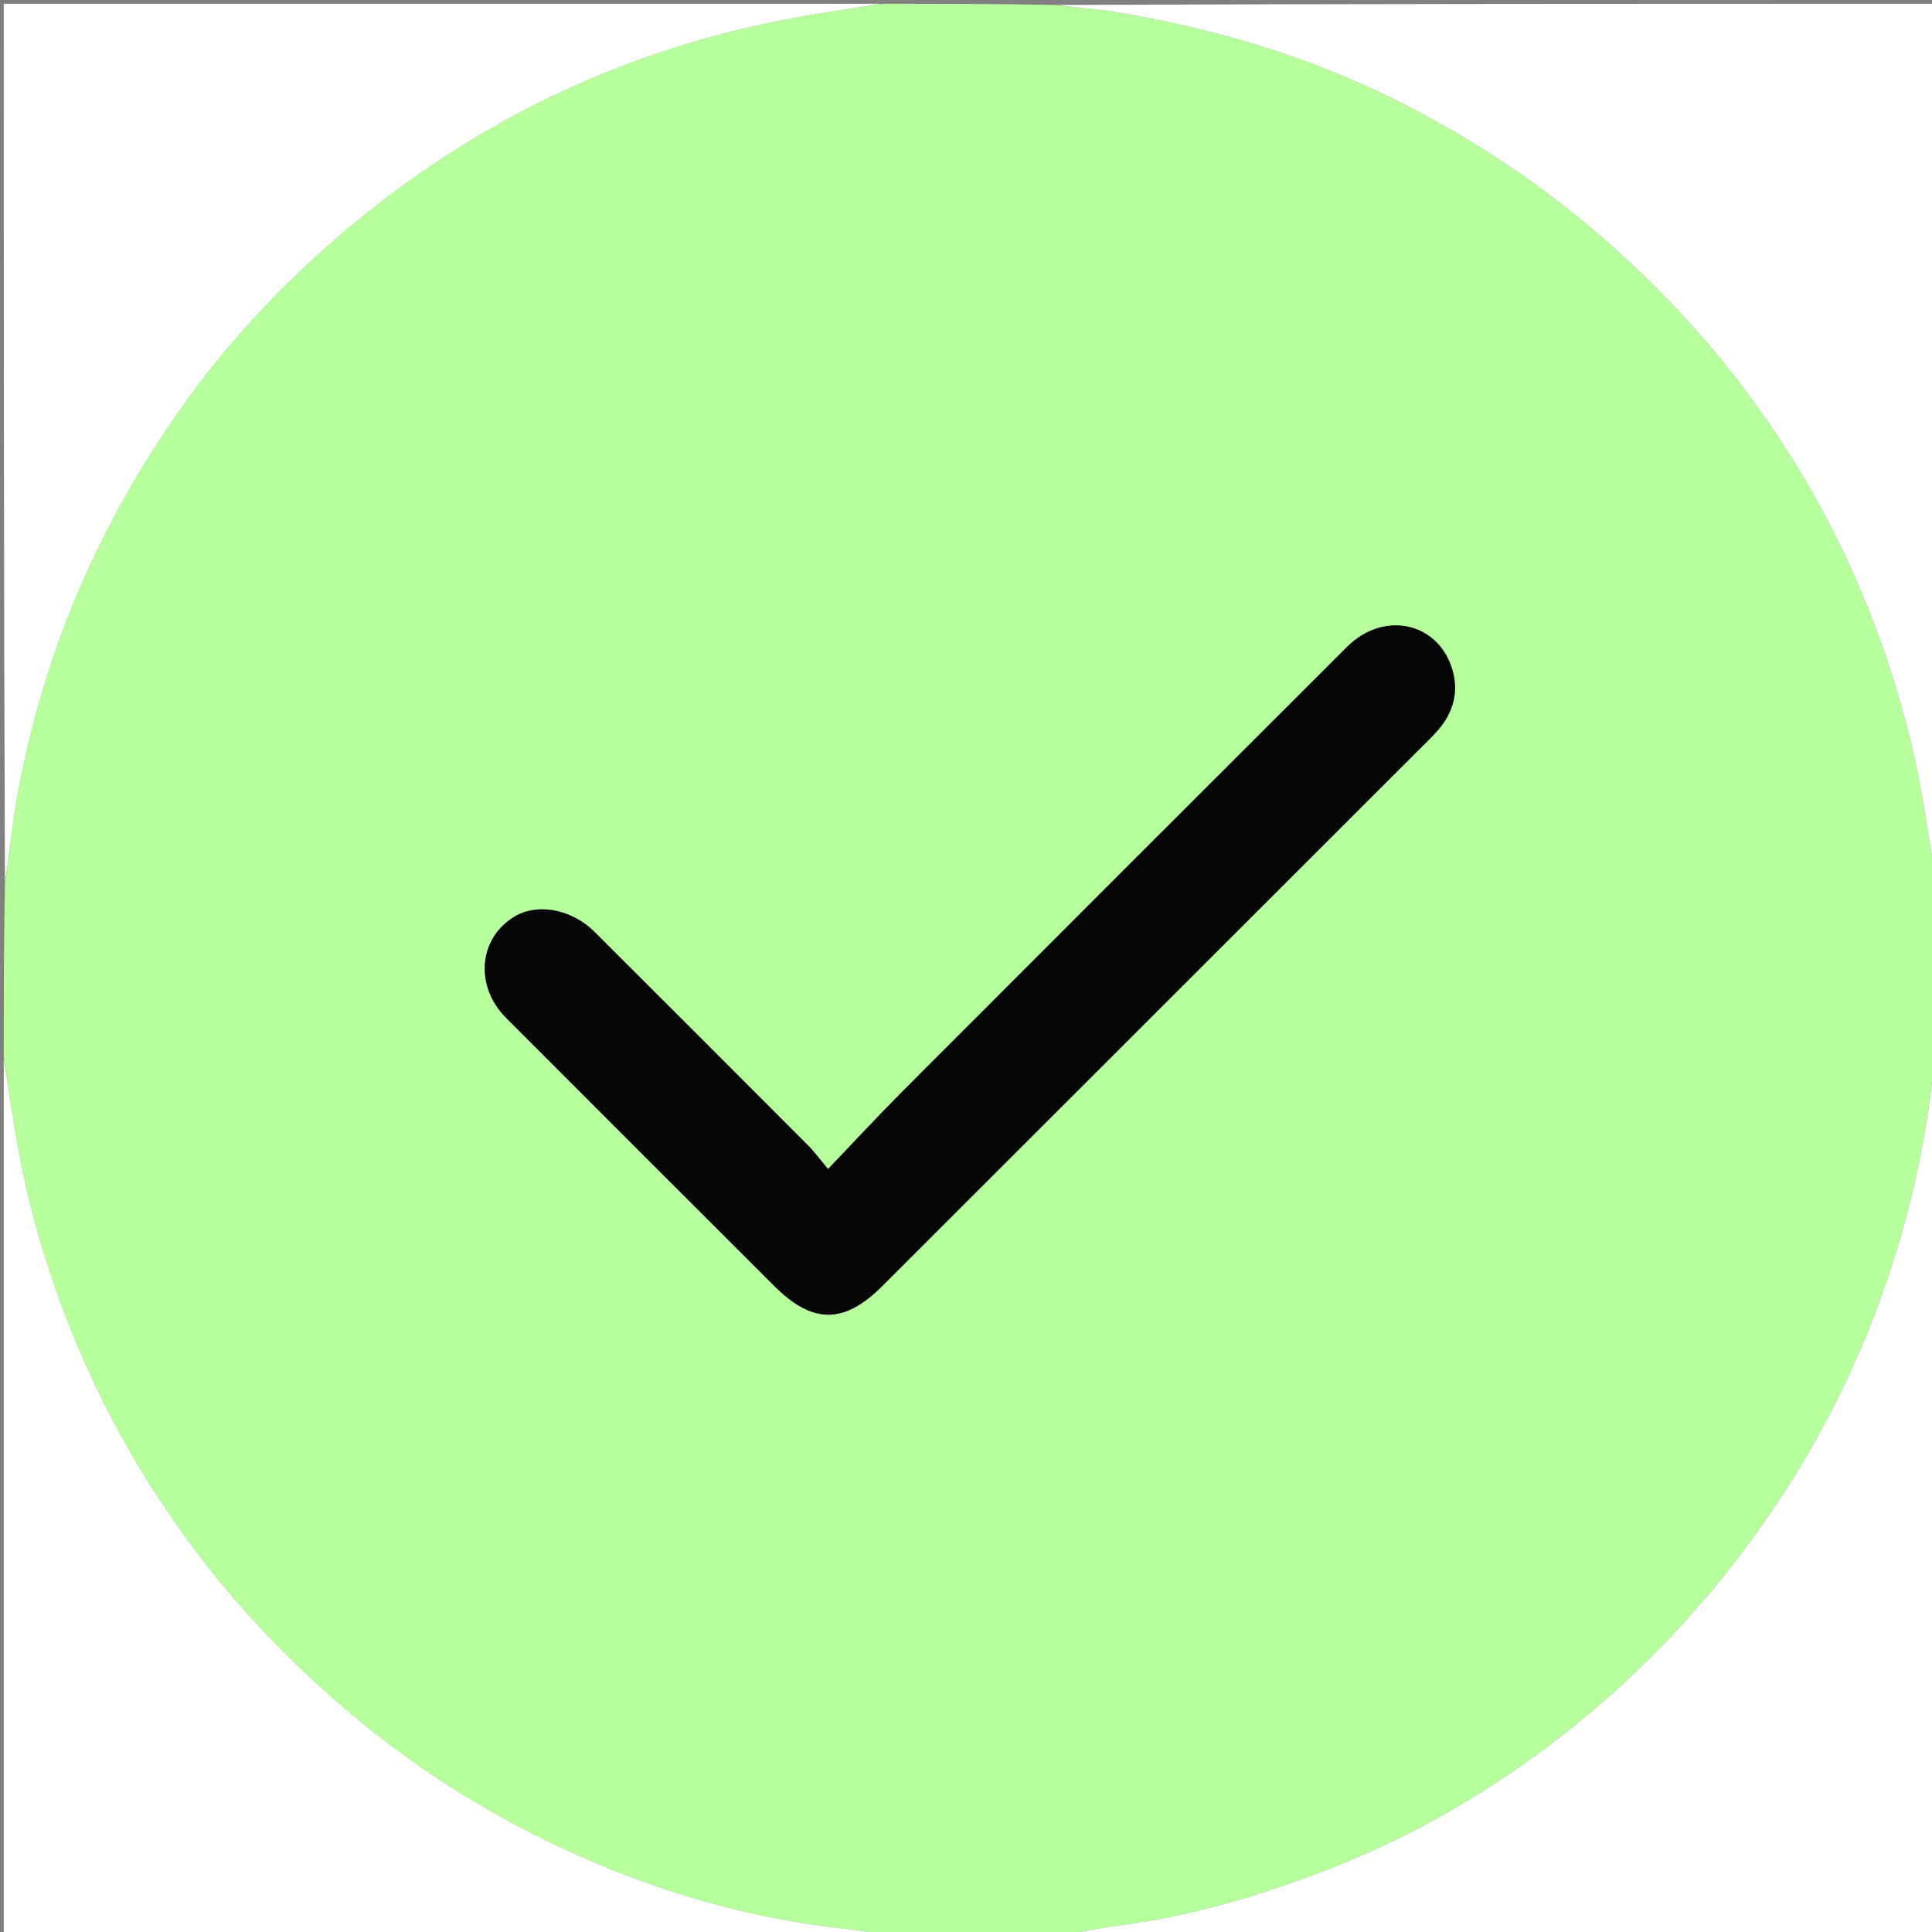
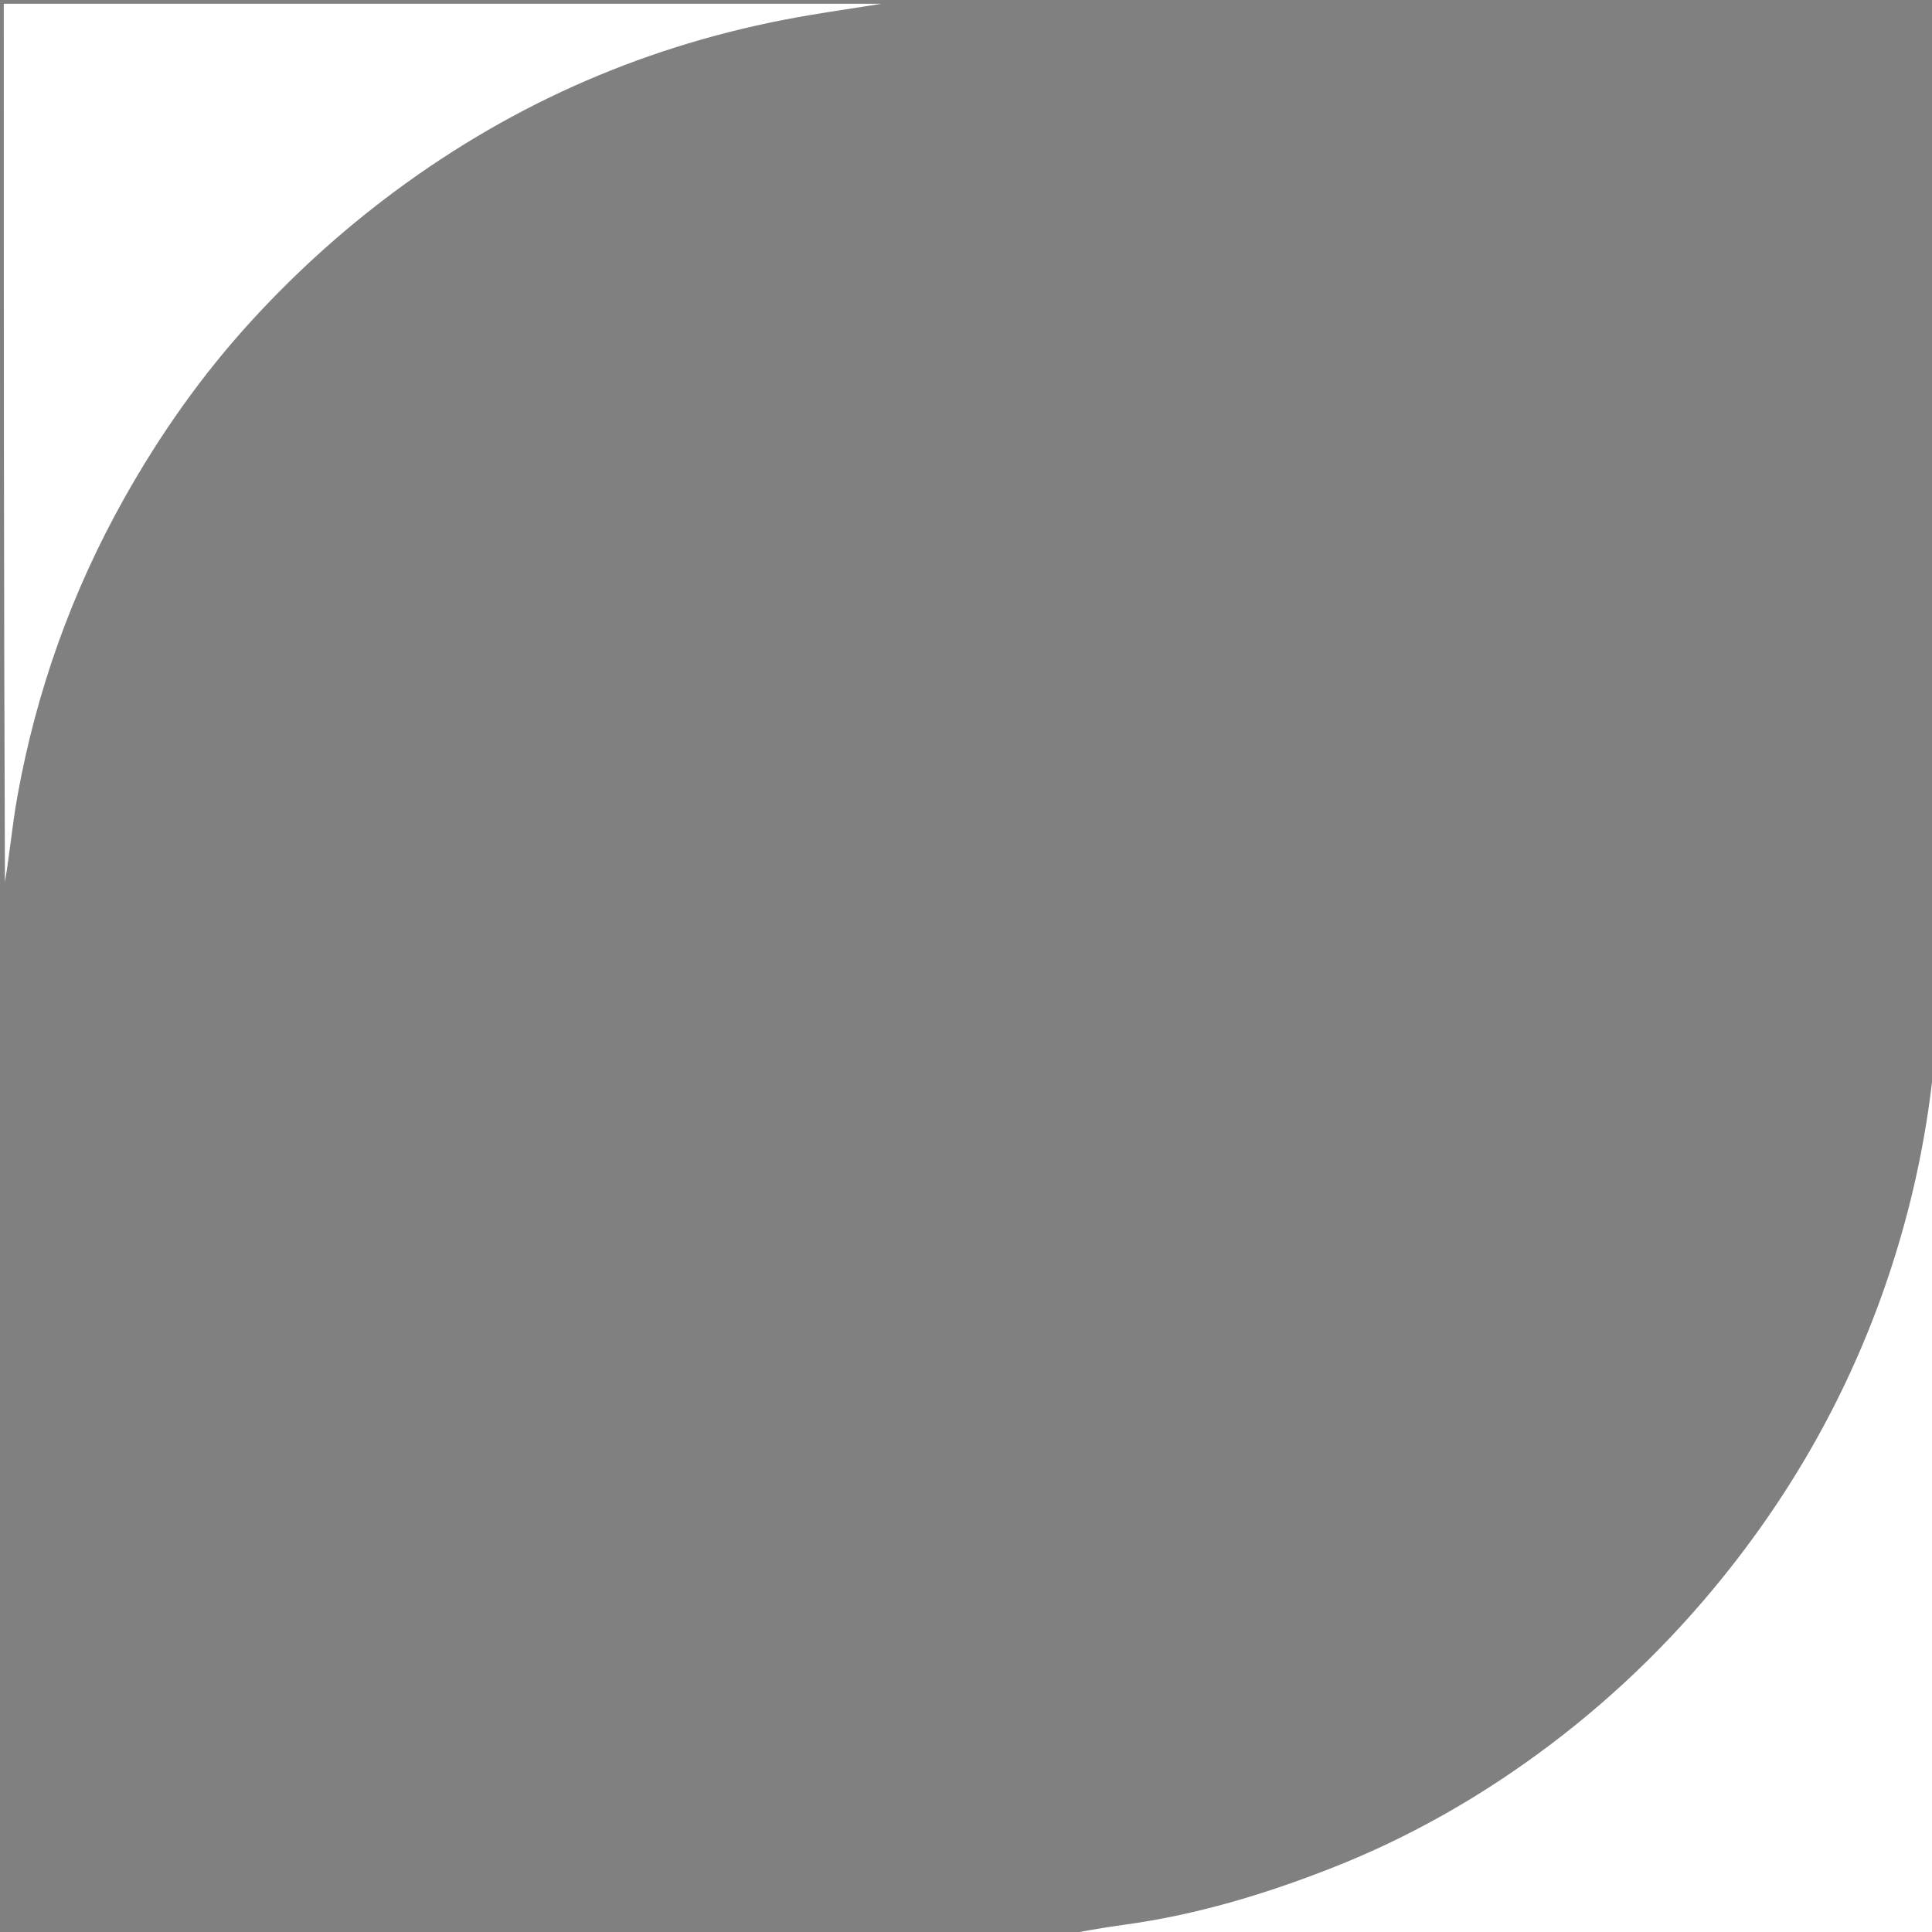
<svg xmlns="http://www.w3.org/2000/svg" version="1.1" id="Layer_1" x="0px" y="0px" width="100%" viewBox="0 0 512 512" enable-background="new 0 0 512 512" xml:space="preserve">
  <rect x="0" y="0" width="512" height="512" fill="#808080" stroke="none" />
-   <path fill="#B7FF9C" opacity="1" stroke="none" d=" M280,513   C264.979,513 249.958,513 234.202,512.689   C230.03,511.939 226.599,511.456 223.156,511.069   C195.046,507.912 168.463,499.522 143.219,487.01   C123.858,477.415 105.973,465.501 89.617,451.254   C75.28,438.765 62.286,425.082 50.977,409.84   C39.692,394.63 30.106,378.402 22.446,361.027   C13.719,341.231 7.425,320.742 3.979,299.385   C2.938,292.931 1.99,286.462 1,280   C1,264.979 1,249.958 1.312,234.202   C2.61,225.936 3.286,218.349 4.637,210.884   C9.66,183.119 19,156.912 32.822,132.237   C42.349,115.23 53.491,99.403 66.592,85.081   C79.029,71.485 92.733,59.234 107.791,48.408   C140.002,25.249 175.588,10.559 214.62,3.999   C221.066,2.915 227.539,1.995 234,1   C249.021,1 264.042,1 279.798,1.312   C285.468,2.113 290.447,2.331 295.329,3.134   C321.285,7.401 346.335,14.719 369.911,26.508   C389.525,36.315 407.739,48.259 424.36,62.693   C438.599,75.058 451.514,88.628 462.752,103.686   C474.372,119.253 484.23,135.937 491.995,153.831   C500.477,173.378 506.604,193.588 510.029,214.614   C511.079,221.066 512.013,227.537 513,234   C513,249.021 513,264.042 512.689,279.799   C510.959,298.917 507.282,316.883 501.701,334.409   C492.414,363.575 478.301,390.184 459.434,414.399   C445.238,432.618 428.997,448.683 410.654,462.506   C392.877,475.902 373.605,486.93 352.793,495.086   C335.024,502.048 316.859,507.52 297.883,510.083   C291.9,510.891 285.96,512.019 280,513  M375.605,199.106   C377.471,197.204 379.45,195.399 381.179,193.38   C384.963,188.962 386.53,183.785 385.07,178.118   C381.699,165.027 366.896,161.53 356.98,171.434   C317.739,210.627 278.508,249.828 239.324,289.077   C232.786,295.627 226.501,302.43 219.442,309.802   C217.162,307.092 215.786,305.191 214.149,303.55   C195.331,284.681 176.49,265.835 157.619,247.02   C151.498,240.917 142.454,239.231 136.349,242.91   C126.819,248.653 125.722,261.328 134.135,269.757   C157.785,293.452 181.476,317.105 205.16,340.766   C215.325,350.922 223.675,350.944 233.755,340.871   C280.873,293.784 327.99,246.695 375.605,199.106  z" />
-   <path fill="#FFFFFF" opacity="1" stroke="none" d=" M1,280.469   C1.99,286.462 2.938,292.931 3.979,299.385   C7.425,320.742 13.719,341.231 22.446,361.027   C30.106,378.402 39.692,394.63 50.977,409.84   C62.286,425.082 75.28,438.765 89.617,451.254   C105.973,465.501 123.858,477.415 143.219,487.01   C168.463,499.522 195.046,507.912 223.156,511.069   C226.599,511.456 230.03,511.939 233.734,512.689   C156.406,513 78.813,513 1,513   C1,435.646 1,358.292 1,280.469  z" />
  <path fill="#FFFFFF" opacity="1" stroke="none" d=" M280.469,513   C285.96,512.019 291.9,510.891 297.883,510.083   C316.859,507.52 335.024,502.048 352.793,495.086   C373.605,486.93 392.877,475.902 410.654,462.506   C428.997,448.683 445.238,432.618 459.434,414.399   C478.301,390.184 492.414,363.575 501.701,334.409   C507.282,316.883 510.959,298.917 512.689,280.268   C513,357.594 513,435.187 513,513   C435.646,513 358.292,513 280.469,513  z" />
-   <path fill="#FFFFFF" opacity="1" stroke="none" d=" M513,233.531   C512.013,227.537 511.079,221.066 510.029,214.614   C506.604,193.588 500.477,173.378 491.995,153.831   C484.23,135.937 474.372,119.253 462.752,103.686   C451.514,88.628 438.599,75.058 424.36,62.693   C407.739,48.259 389.525,36.315 369.911,26.508   C346.335,14.719 321.285,7.401 295.329,3.134   C290.447,2.331 285.468,2.113 280.267,1.312   C357.594,1 435.187,1 513,1   C513,78.354 513,155.708 513,233.531  z" />
  <path fill="#FFFFFF" opacity="1" stroke="none" d=" M233.531,1   C227.539,1.995 221.066,2.915 214.62,3.999   C175.588,10.559 140.002,25.249 107.791,48.408   C92.733,59.234 79.029,71.485 66.592,85.081   C53.491,99.403 42.349,115.23 32.822,132.237   C19,156.912 9.66,183.119 4.637,210.884   C3.286,218.349 2.61,225.936 1.312,233.733   C1,156.406 1,78.813 1,1   C78.354,1 155.708,1 233.531,1  z" />
-   <path fill="#040504" opacity="1" stroke="none" d=" M375.356,199.357   C327.99,246.695 280.873,293.784 233.755,340.871   C223.675,350.944 215.325,350.922 205.16,340.766   C181.476,317.105 157.785,293.452 134.135,269.757   C125.722,261.328 126.819,248.653 136.349,242.91   C142.454,239.231 151.498,240.917 157.619,247.02   C176.49,265.835 195.331,284.681 214.149,303.55   C215.786,305.191 217.162,307.092 219.442,309.802   C226.501,302.43 232.786,295.627 239.324,289.077   C278.508,249.828 317.739,210.627 356.98,171.434   C366.896,161.53 381.699,165.027 385.07,178.118   C386.53,183.785 384.963,188.962 381.179,193.38   C379.45,195.399 377.471,197.204 375.356,199.357  z" />
</svg>